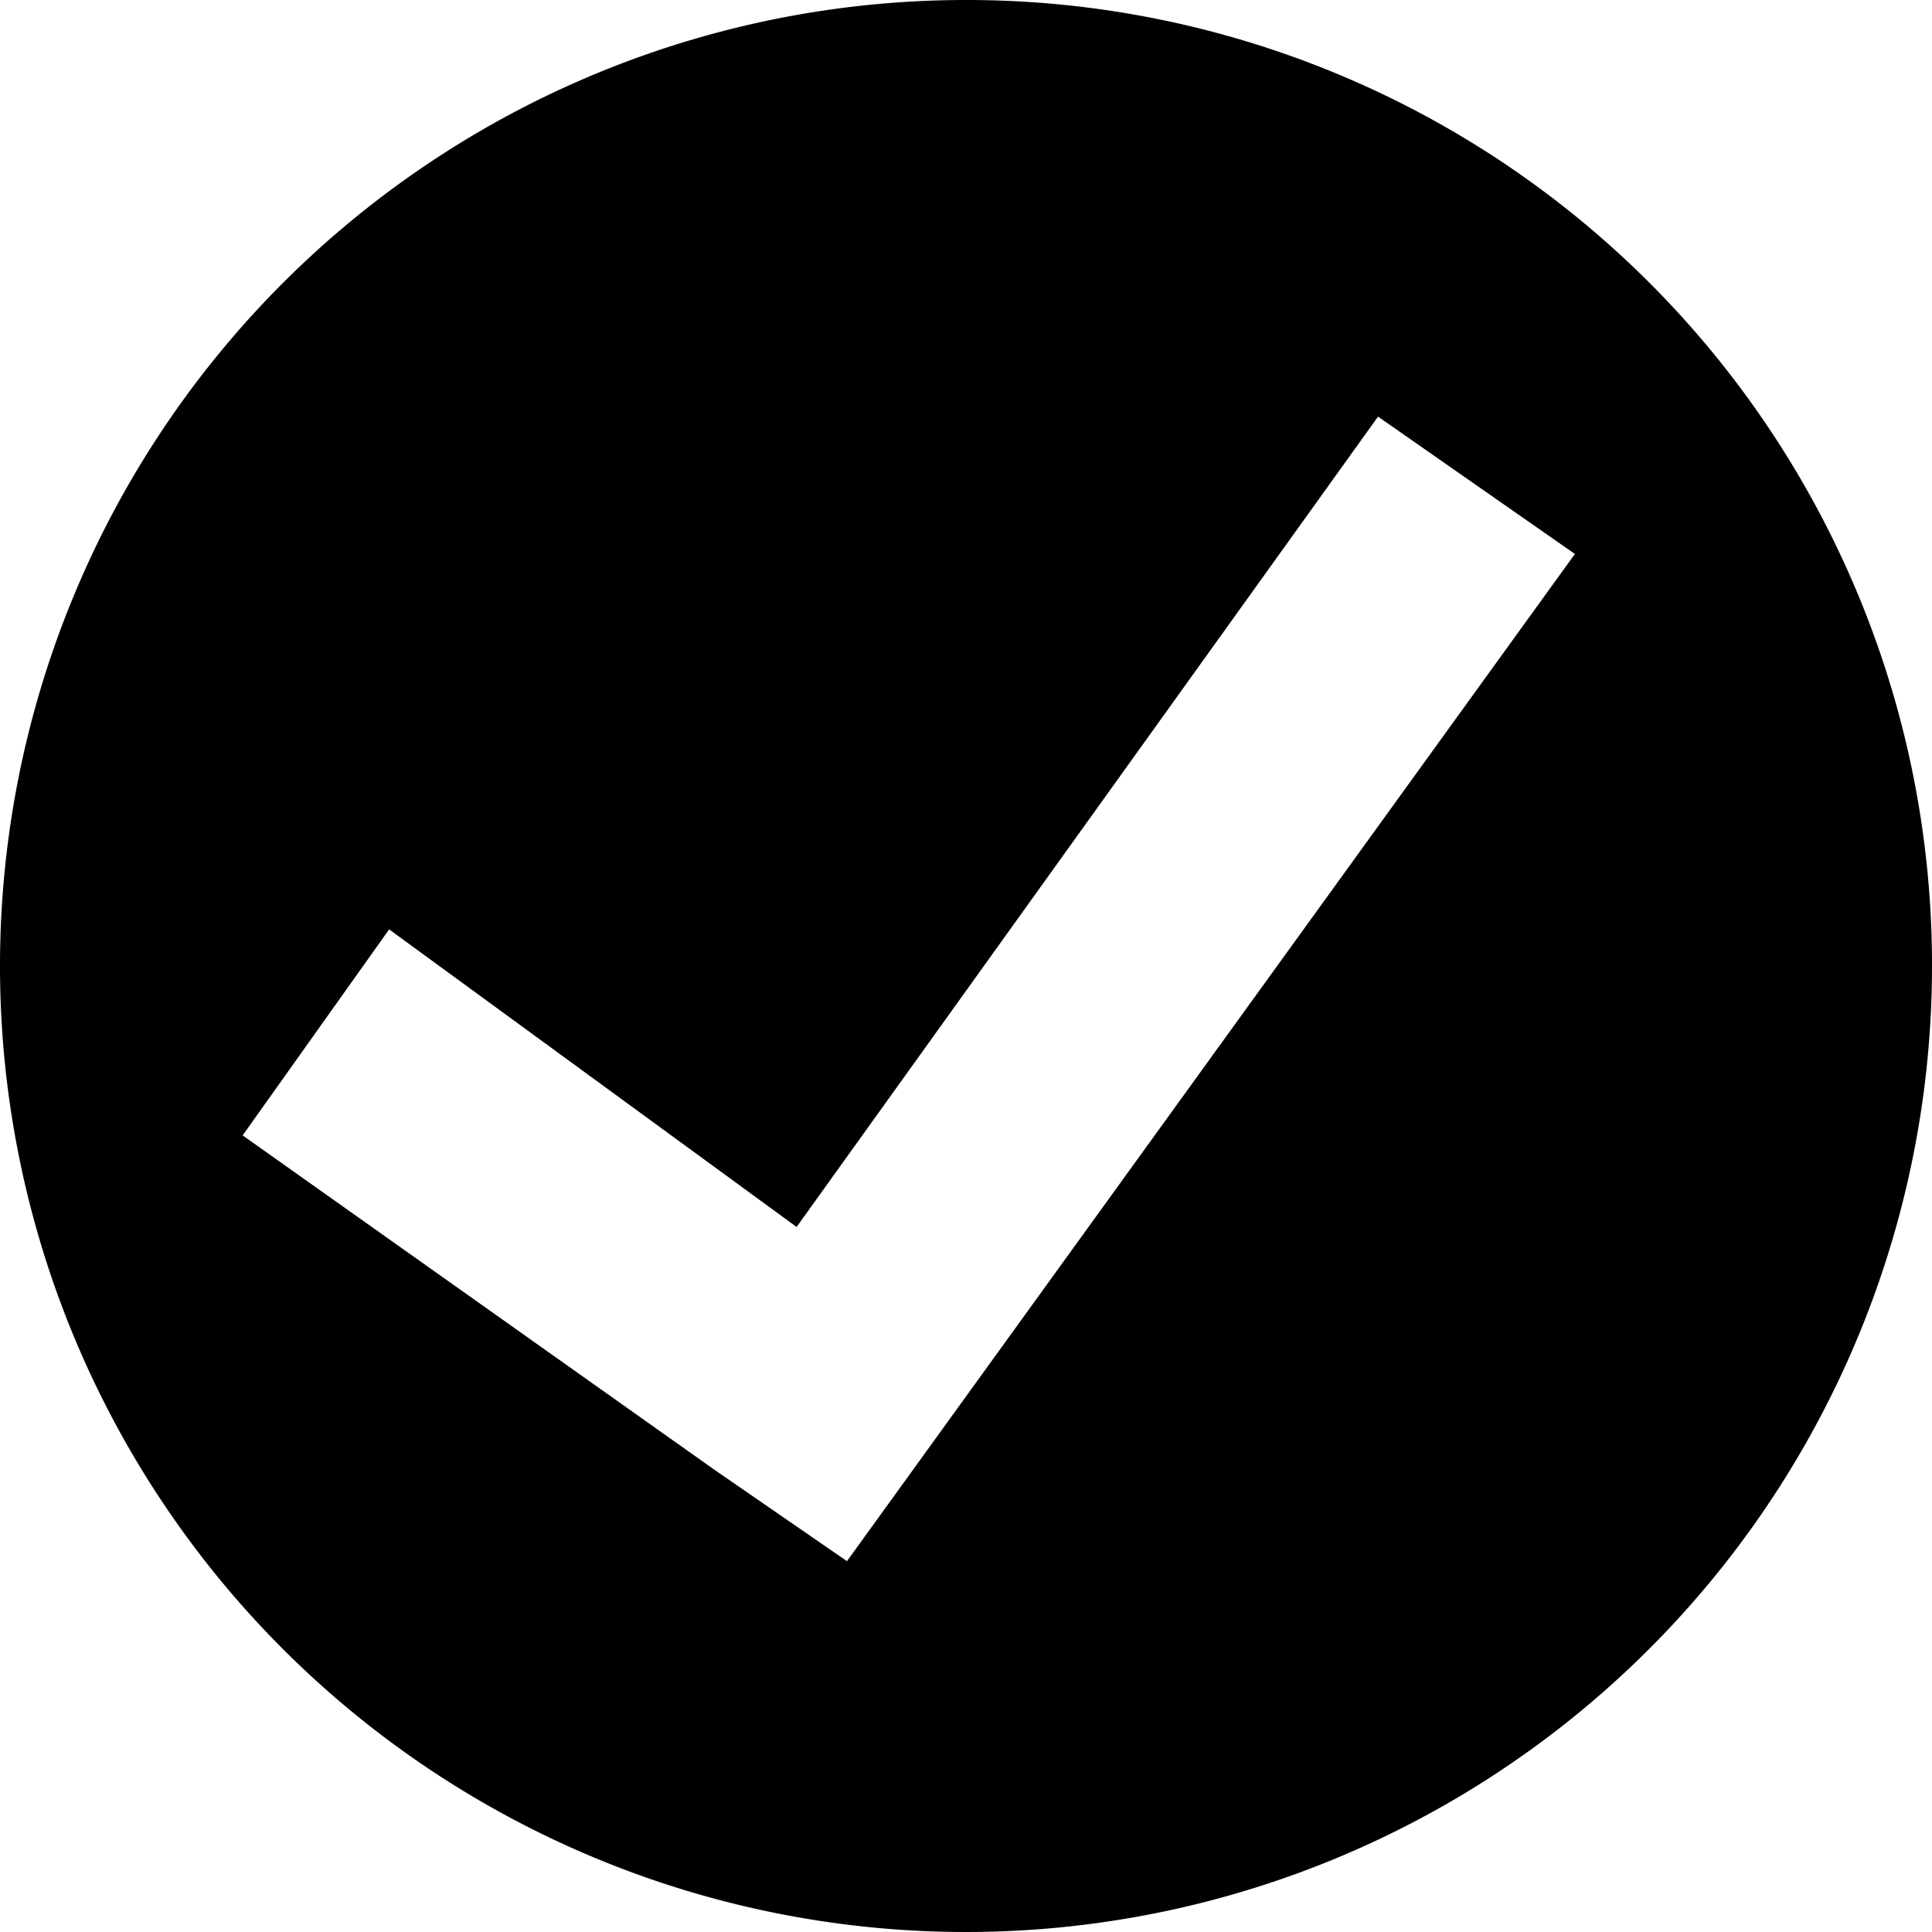
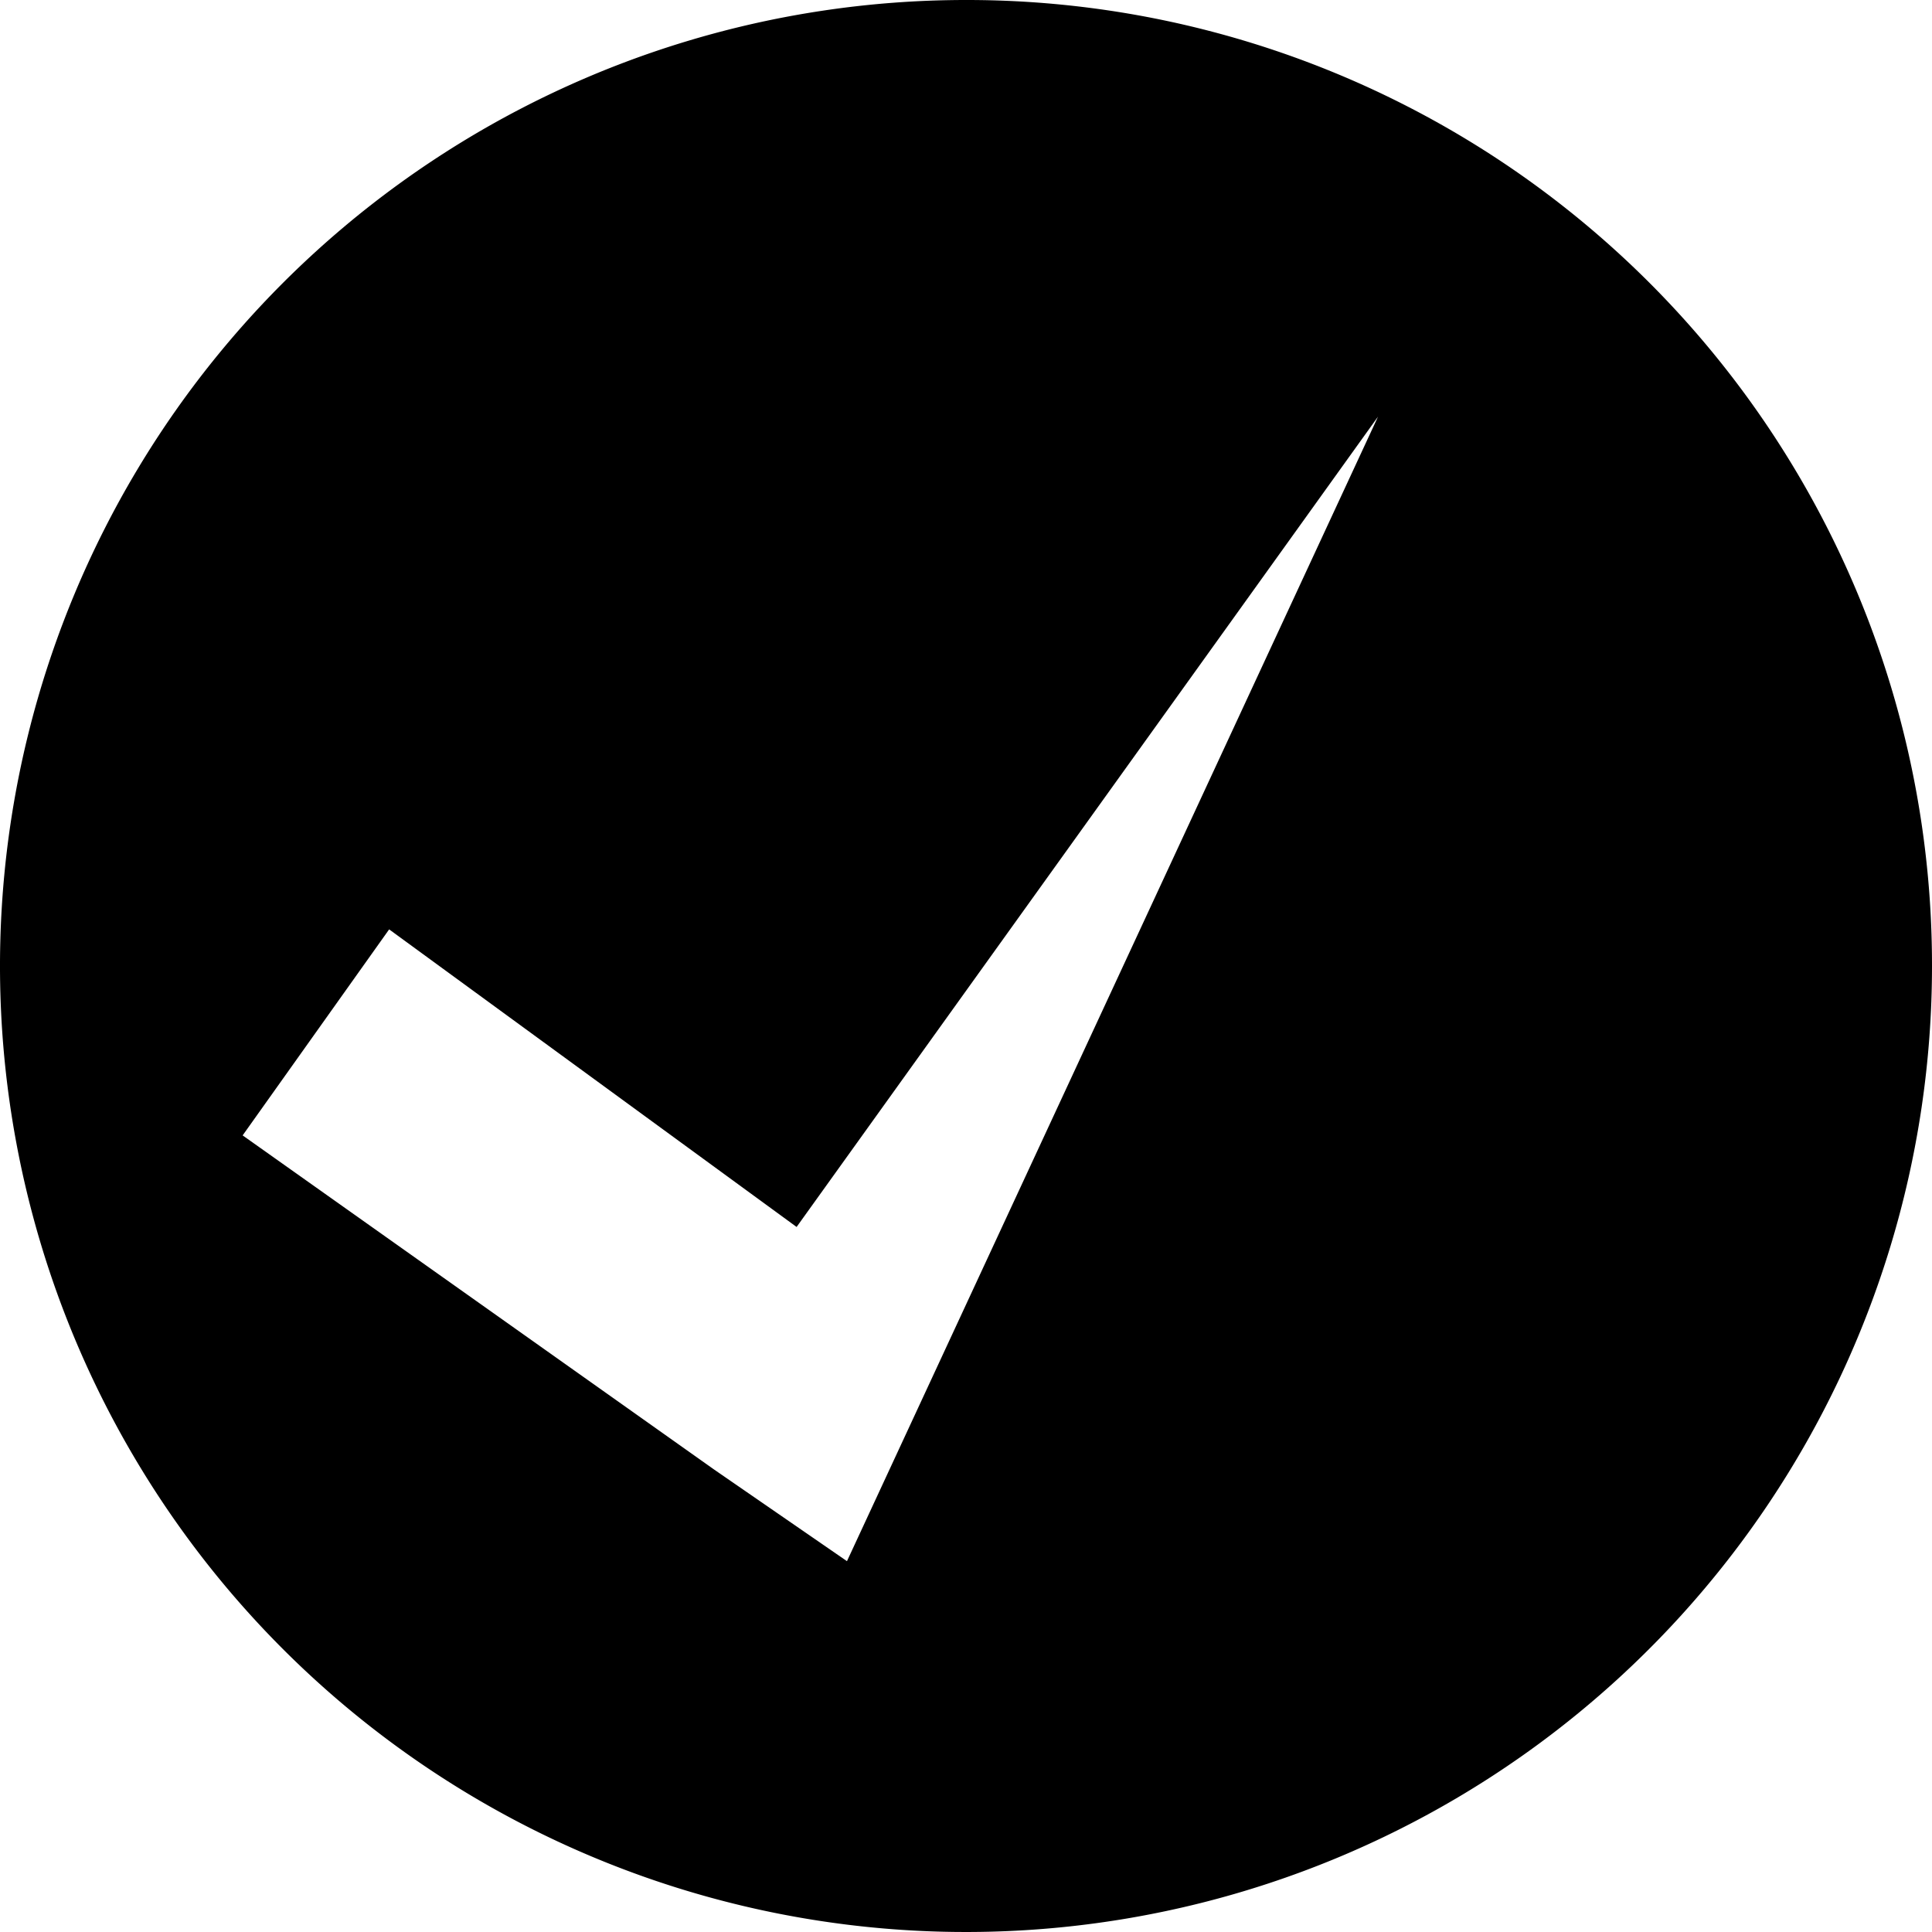
<svg xmlns="http://www.w3.org/2000/svg" id="ArrowIcon" viewBox="0 0 42.2 42.2">
  <title>icon-save-checkbox-circle-black</title>
  <g id="Layer_3" data-name="Layer 3">
-     <path d="M21,0A21.1,21.1,0,1,0,42.1,21.1h0A21.08,21.08,0,0,0,21,0ZM18.4,34.1l-2.9-2L5.2,24.8l3.2-4.5,8.9,6.5L30,9.1l4.3,3Z" transform="translate(0.1 0)" />
+     <path d="M21,0A21.1,21.1,0,1,0,42.1,21.1h0A21.08,21.08,0,0,0,21,0ZM18.4,34.1l-2.9-2L5.2,24.8l3.2-4.5,8.9,6.5L30,9.1Z" transform="translate(0.1 0)" />
  </g>
</svg>